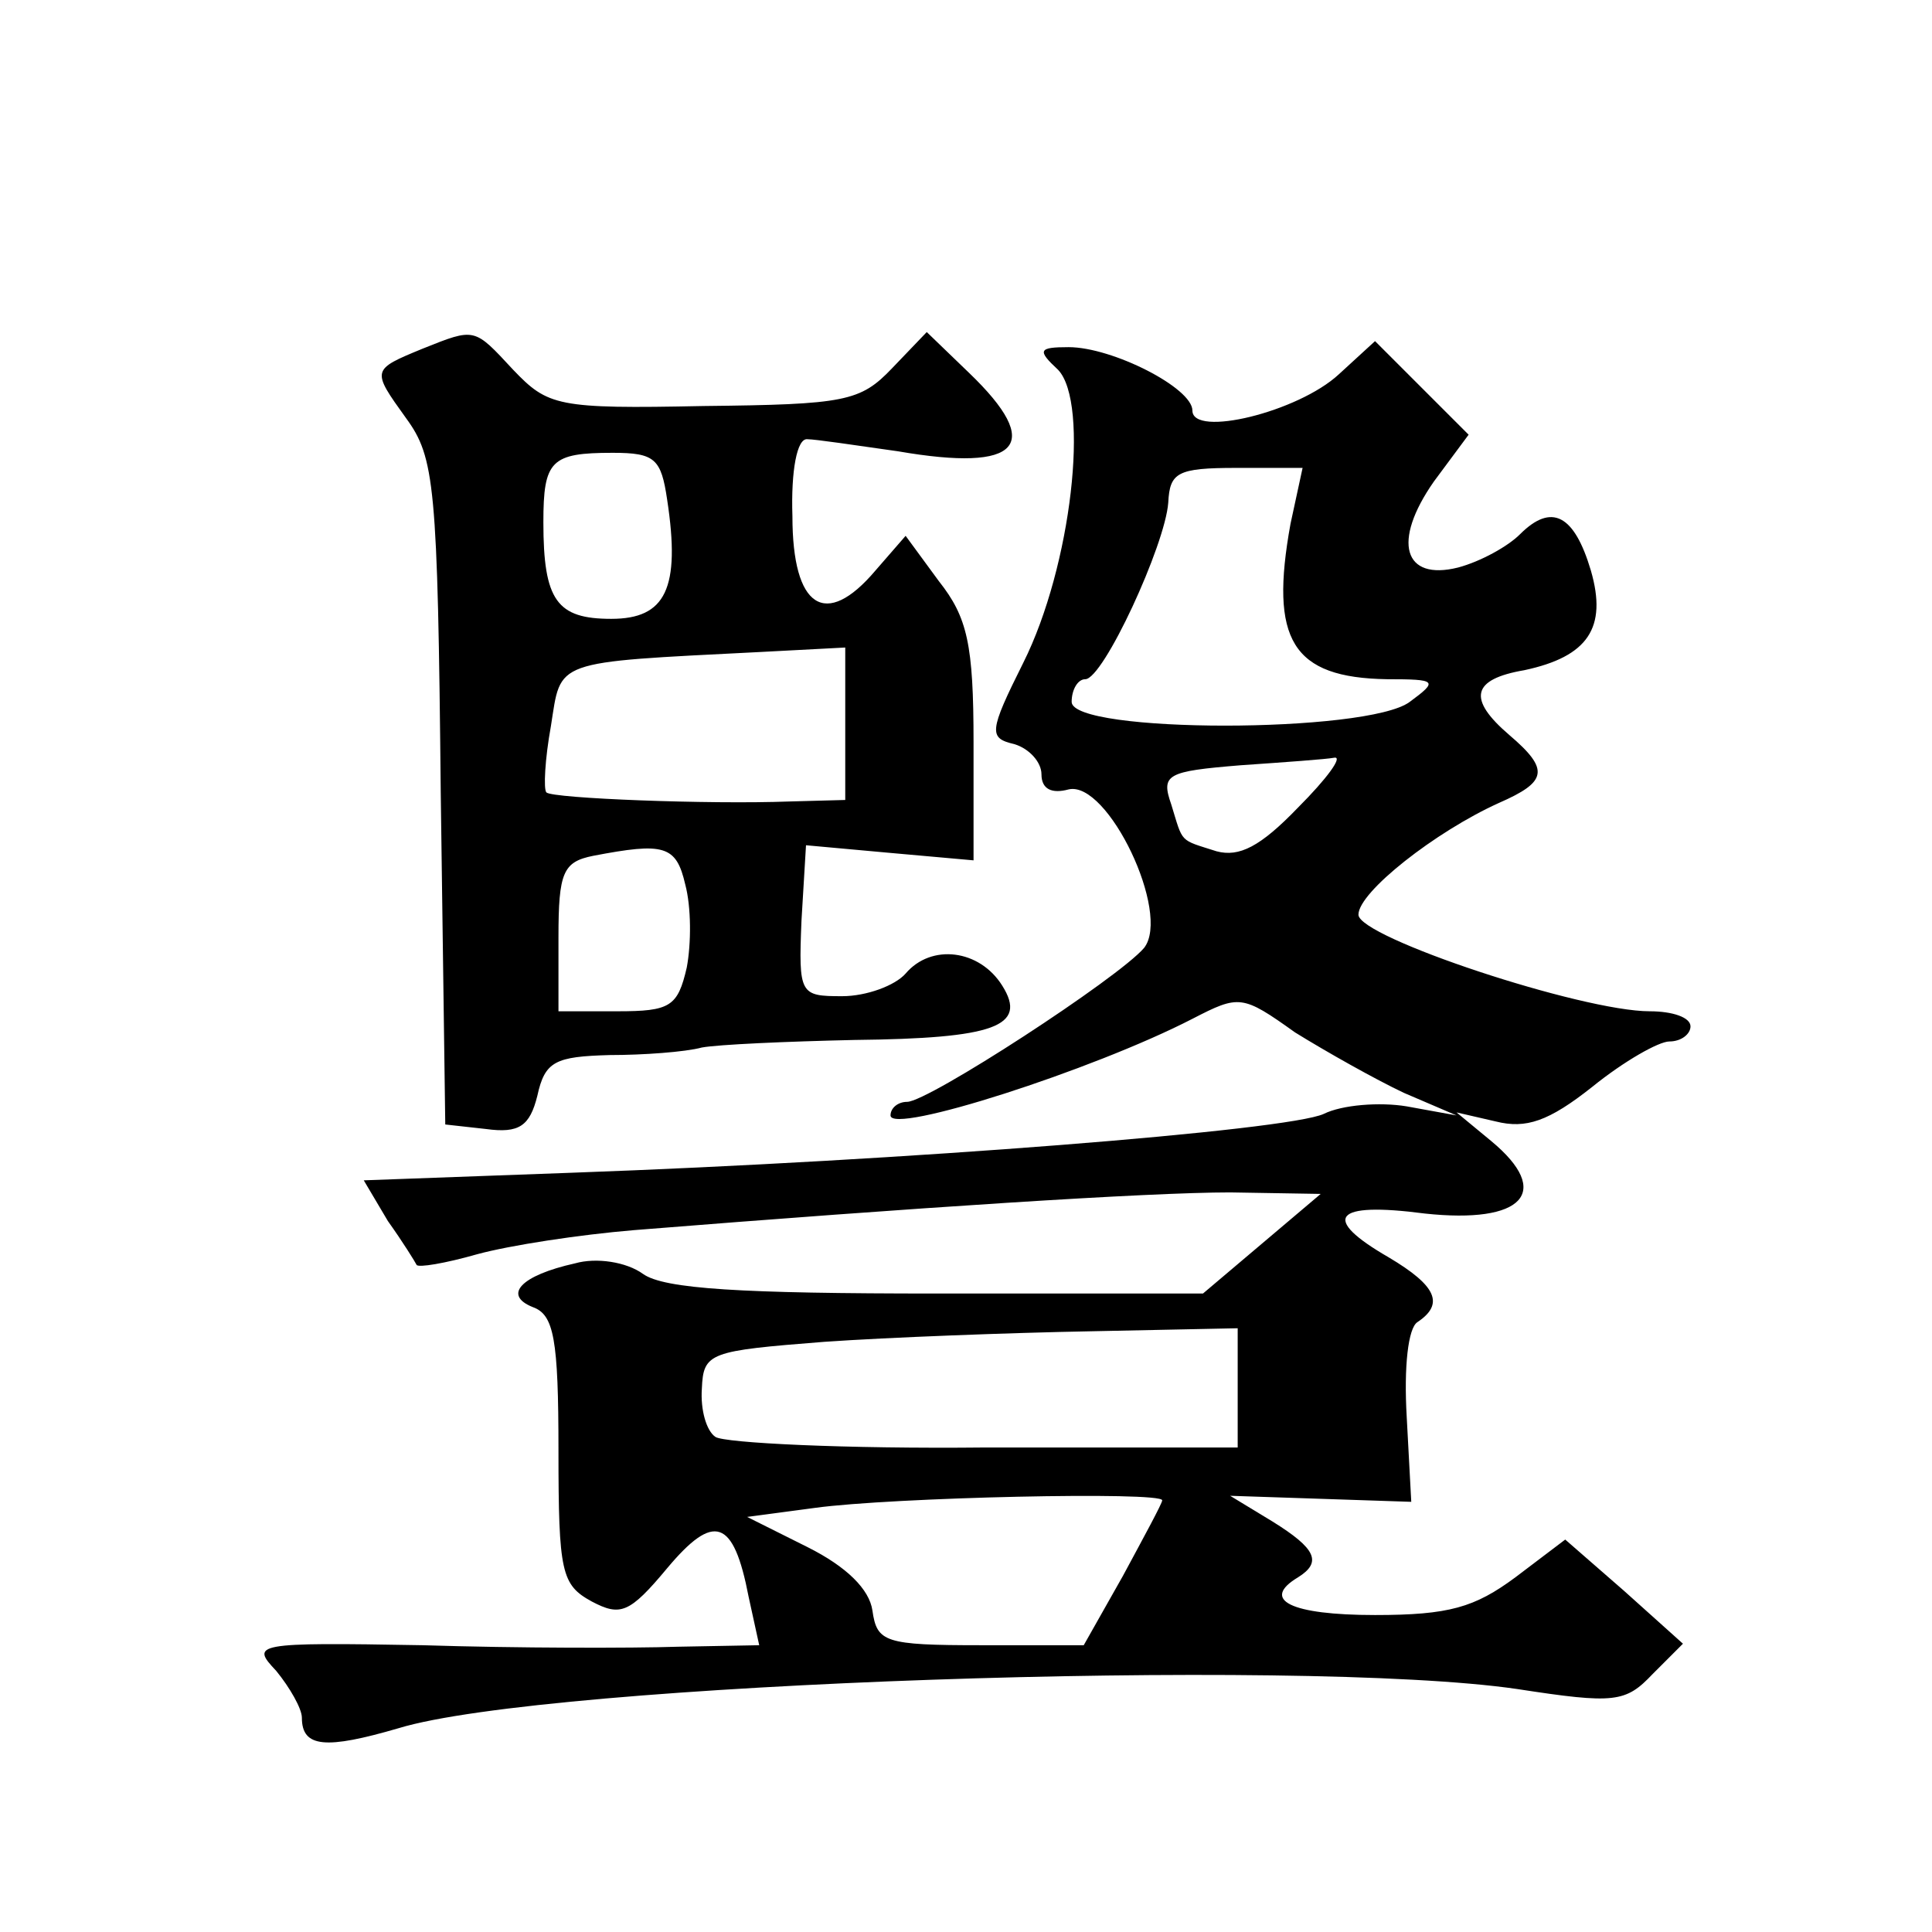
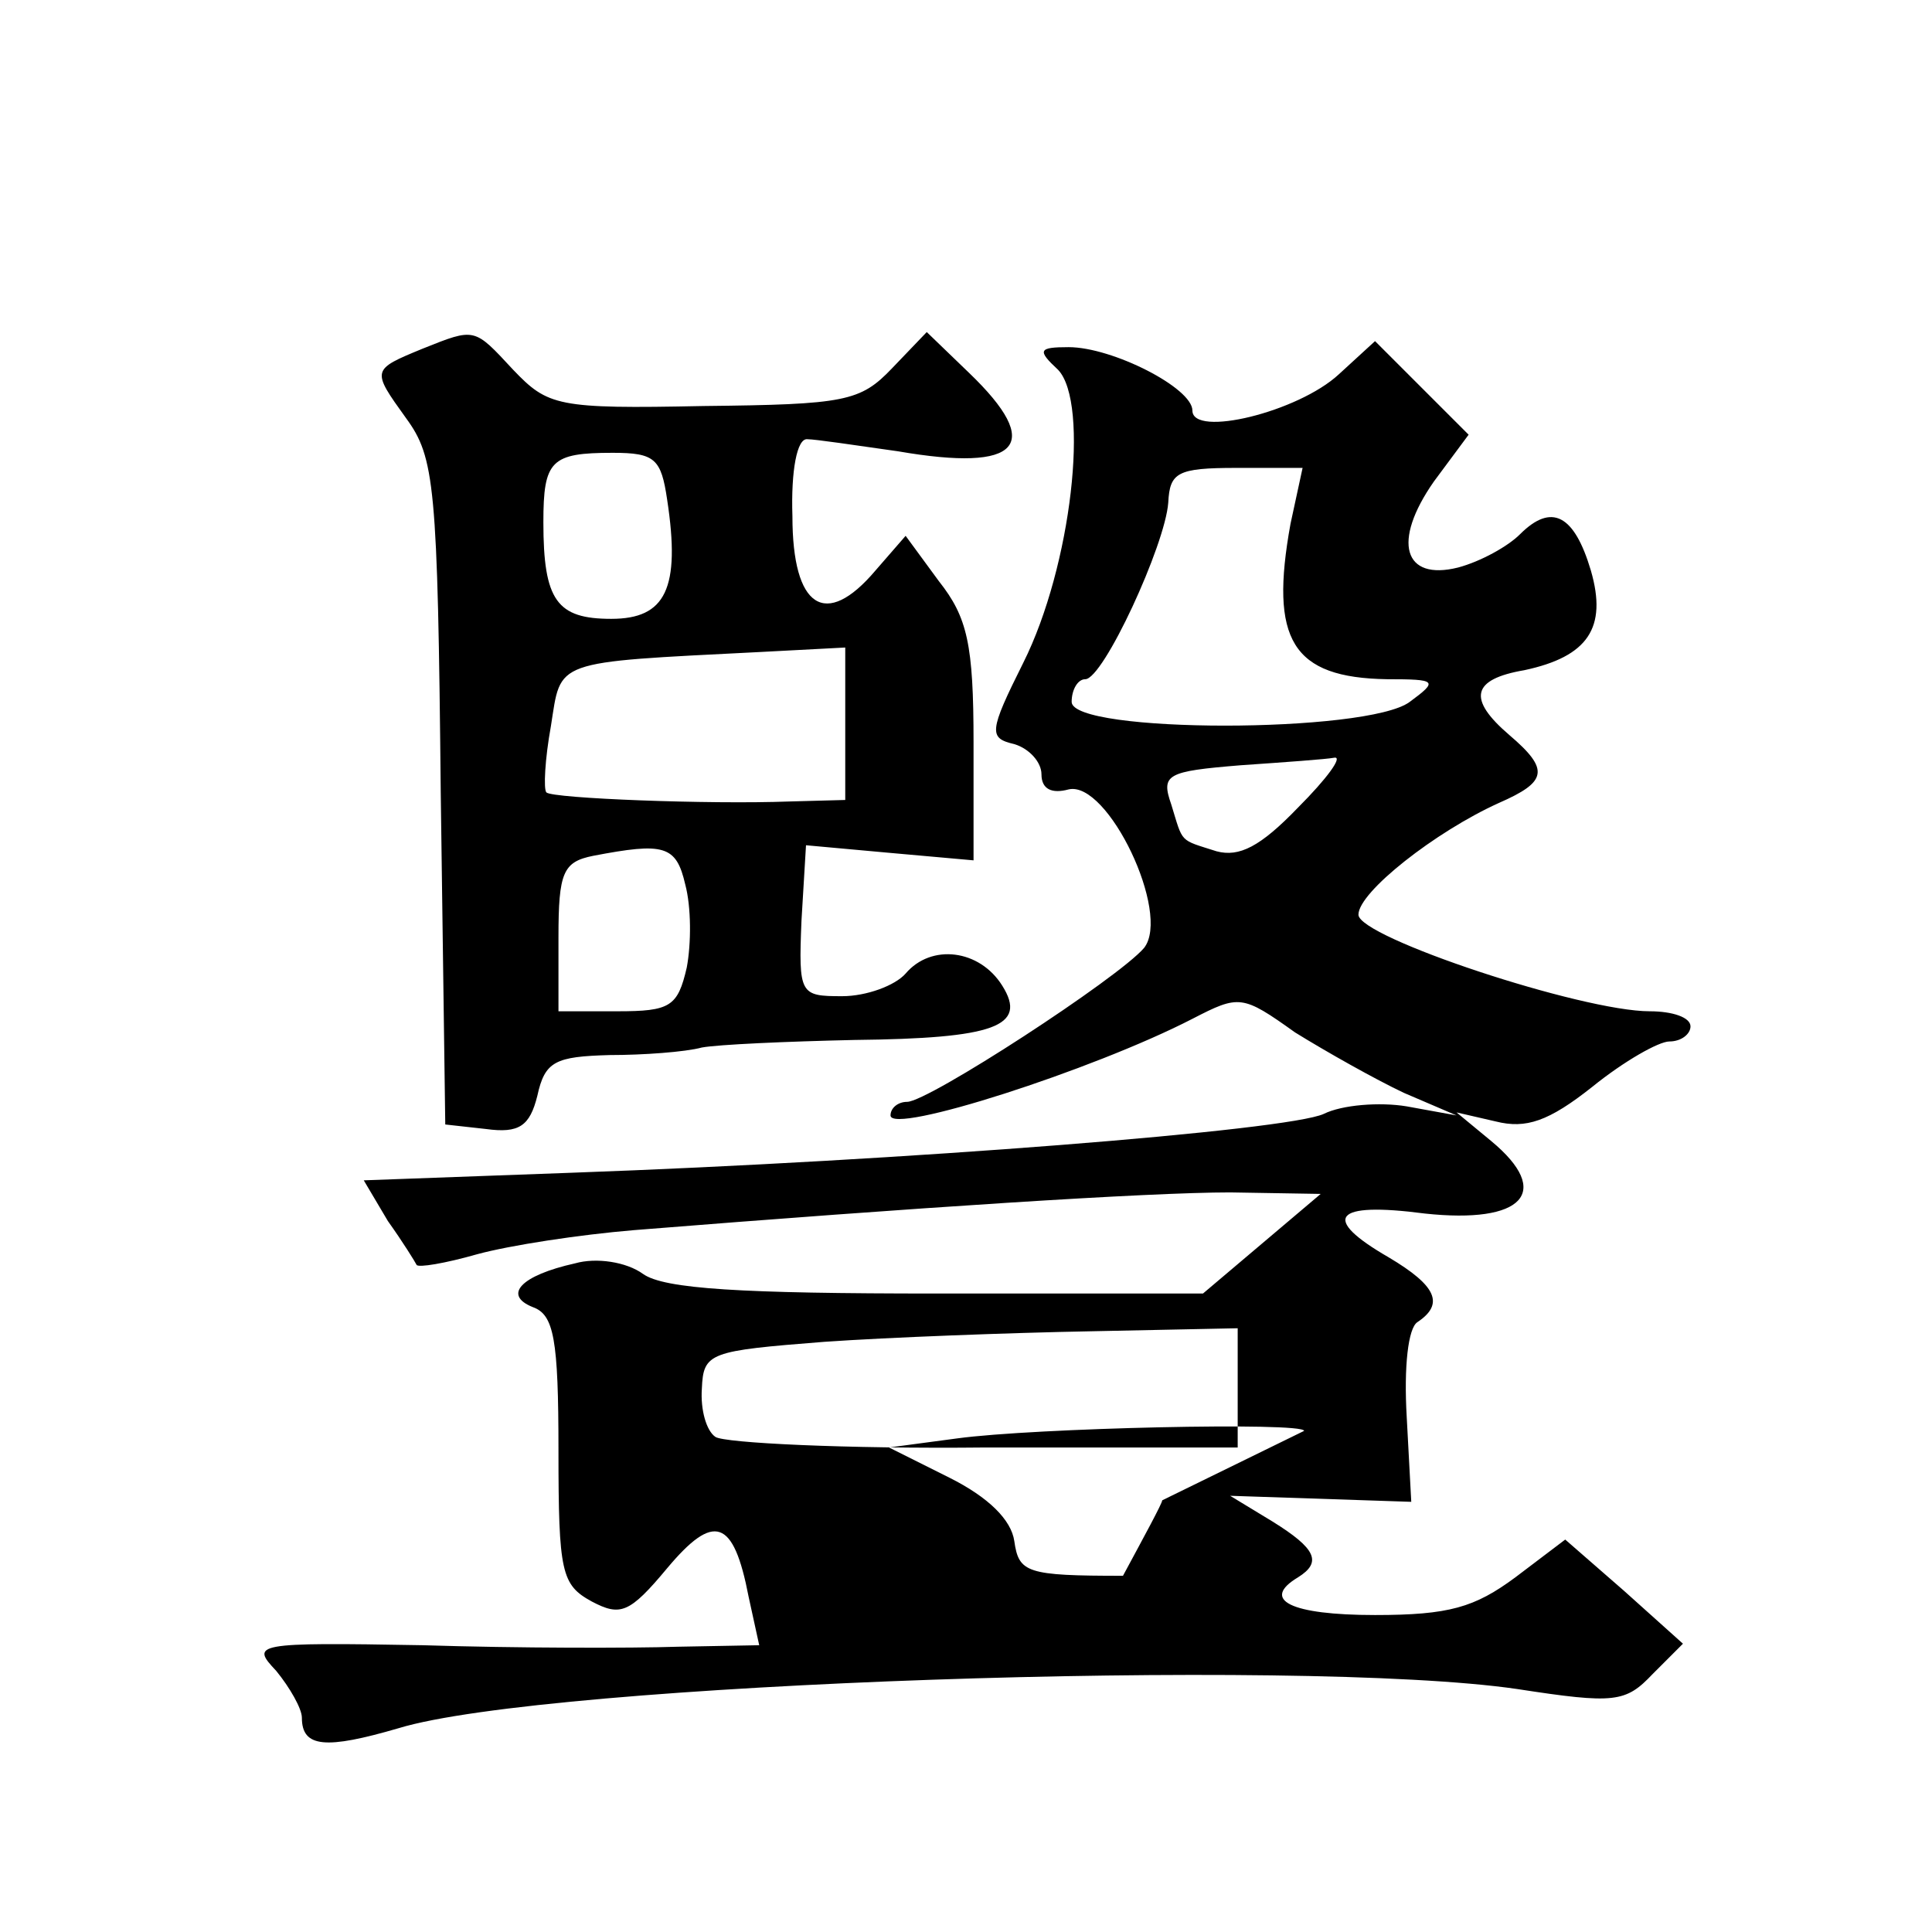
<svg xmlns="http://www.w3.org/2000/svg" version="1.0" width="128pt" height="128pt" viewBox="0 0 128 128" preserveAspectRatio="xMidYMid meet">
  <g transform="translate(0,128) scale(0.1,-0.1)" fill="#0" stroke="none">
-     <path d="M280 1049 c-34 -14 -34 -14 -11 -46 19 -26 21 -44 23 -248 l3 -220 27 -3 c22 -3 29 2 34 22 5 23 12 26 48 27 22 0 50 2 61 5 11 2 56 4 101 5 93 1 115 9 98 36 -15 24 -47 28 -64 8 -7 -8 -26 -15 -42 -15 -28 0 -29 1 -27 50 l3 50 55 -5 56 -5 0 78 c0 65 -4 83 -23 107 l-22 30 -20 -23 c-33 -39 -55 -25 -55 36 -1 30 3 52 10 51 5 0 32 -4 60 -8 81 -14 97 4 47 52 l-28 27 -23 -24 c-21 -22 -31 -24 -125 -25 -97 -2 -103 0 -126 24 -26 28 -25 28 -60 14z m162 -100 c9 -59 -1 -79 -37 -79 -36 0 -45 12 -45 64 0 41 5 46 46 46 28 0 32 -4 36 -31z m118 -148 l0 -51 -37 -1 c-53 -2 -157 2 -161 6 -2 2 -1 22 3 44 7 44 0 42 138 49 l57 3 0 -50z m-106 -107 c4 -15 4 -39 1 -55 -6 -26 -11 -29 -46 -29 l-39 0 0 49 c0 43 3 50 23 54 47 9 55 7 61 -19z M701 1035 c21 -22 9 -130 -23 -194 -23 -46 -23 -50 -6 -54 10 -3 18 -12 18 -20 0 -10 7 -13 18 -10 26 6 68 -82 50 -105 -17 -20 -143 -102 -157 -102 -6 0 -11 -4 -11 -9 0 -13 134 30 200 64 31 16 33 16 68 -9 21 -13 53 -31 72 -40 l35 -15 -33 6 c-18 3 -43 1 -55 -5 -24 -11 -276 -31 -499 -39 l-137 -5 16 -27 c10 -14 18 -27 19 -29 1 -2 19 1 40 7 22 6 68 13 104 16 187 15 341 25 395 25 l60 -1 -39 -33 -39 -33 -176 0 c-130 0 -181 3 -195 13 -11 8 -31 11 -45 7 -36 -8 -48 -21 -28 -29 14 -5 17 -21 17 -95 0 -81 2 -89 22 -100 19 -10 25 -8 50 22 31 37 44 33 54 -19 l7 -32 -54 -1 c-30 -1 -106 -1 -169 1 -112 2 -114 1 -97 -17 9 -11 17 -25 17 -31 0 -20 16 -21 64 -7 98 30 597 47 741 26 65 -10 72 -9 90 10 l20 20 -39 35 -39 34 -33 -25 c-27 -20 -44 -25 -93 -25 -56 0 -76 10 -51 25 16 10 12 19 -17 37 l-28 17 60 -2 60 -2 -3 56 c-2 34 1 59 7 63 18 12 13 24 -19 43 -45 26 -37 37 24 29 65 -7 85 14 44 48 l-23 19 26 -6 c20 -5 35 0 64 23 21 17 44 30 51 30 8 0 14 5 14 10 0 6 -12 10 -27 10 -45 0 -193 49 -193 64 0 15 51 55 93 74 32 14 34 22 7 45 -28 24 -25 37 10 43 42 9 55 28 44 66 -11 37 -26 45 -47 24 -8 -8 -26 -18 -41 -22 -36 -9 -44 17 -16 57 l23 31 -31 31 -31 31 -24 -22 c-27 -25 -97 -42 -97 -24 0 15 -53 42 -82 42 -20 0 -21 -2 -7 -15z m154 -102 c-14 -77 1 -102 64 -103 33 0 34 -1 15 -15 -28 -21 -224 -21 -224 0 0 8 4 15 9 15 12 0 53 89 55 117 1 20 6 23 45 23 l44 0 -8 -37z m5 -188 c-25 -26 -39 -33 -54 -29 -25 8 -22 5 -30 31 -7 20 -3 22 46 26 29 2 57 4 62 5 6 1 -5 -14 -24 -33z m-40 -384 l0 -40 -167 0 c-93 -1 -173 3 -179 7 -6 4 -10 18 -9 32 1 24 5 25 81 31 43 3 123 6 177 7 l97 2 0 -39z m-50 -75 c0 -2 -12 -24 -26 -50 l-26 -46 -68 0 c-64 0 -69 2 -72 23 -2 14 -17 29 -43 42 l-40 20 45 6 c51 7 230 11 230 5z" />
+     <path d="M280 1049 c-34 -14 -34 -14 -11 -46 19 -26 21 -44 23 -248 l3 -220 27 -3 c22 -3 29 2 34 22 5 23 12 26 48 27 22 0 50 2 61 5 11 2 56 4 101 5 93 1 115 9 98 36 -15 24 -47 28 -64 8 -7 -8 -26 -15 -42 -15 -28 0 -29 1 -27 50 l3 50 55 -5 56 -5 0 78 c0 65 -4 83 -23 107 l-22 30 -20 -23 c-33 -39 -55 -25 -55 36 -1 30 3 52 10 51 5 0 32 -4 60 -8 81 -14 97 4 47 52 l-28 27 -23 -24 c-21 -22 -31 -24 -125 -25 -97 -2 -103 0 -126 24 -26 28 -25 28 -60 14z m162 -100 c9 -59 -1 -79 -37 -79 -36 0 -45 12 -45 64 0 41 5 46 46 46 28 0 32 -4 36 -31z m118 -148 l0 -51 -37 -1 c-53 -2 -157 2 -161 6 -2 2 -1 22 3 44 7 44 0 42 138 49 l57 3 0 -50z m-106 -107 c4 -15 4 -39 1 -55 -6 -26 -11 -29 -46 -29 l-39 0 0 49 c0 43 3 50 23 54 47 9 55 7 61 -19z M701 1035 c21 -22 9 -130 -23 -194 -23 -46 -23 -50 -6 -54 10 -3 18 -12 18 -20 0 -10 7 -13 18 -10 26 6 68 -82 50 -105 -17 -20 -143 -102 -157 -102 -6 0 -11 -4 -11 -9 0 -13 134 30 200 64 31 16 33 16 68 -9 21 -13 53 -31 72 -40 l35 -15 -33 6 c-18 3 -43 1 -55 -5 -24 -11 -276 -31 -499 -39 l-137 -5 16 -27 c10 -14 18 -27 19 -29 1 -2 19 1 40 7 22 6 68 13 104 16 187 15 341 25 395 25 l60 -1 -39 -33 -39 -33 -176 0 c-130 0 -181 3 -195 13 -11 8 -31 11 -45 7 -36 -8 -48 -21 -28 -29 14 -5 17 -21 17 -95 0 -81 2 -89 22 -100 19 -10 25 -8 50 22 31 37 44 33 54 -19 l7 -32 -54 -1 c-30 -1 -106 -1 -169 1 -112 2 -114 1 -97 -17 9 -11 17 -25 17 -31 0 -20 16 -21 64 -7 98 30 597 47 741 26 65 -10 72 -9 90 10 l20 20 -39 35 -39 34 -33 -25 c-27 -20 -44 -25 -93 -25 -56 0 -76 10 -51 25 16 10 12 19 -17 37 l-28 17 60 -2 60 -2 -3 56 c-2 34 1 59 7 63 18 12 13 24 -19 43 -45 26 -37 37 24 29 65 -7 85 14 44 48 l-23 19 26 -6 c20 -5 35 0 64 23 21 17 44 30 51 30 8 0 14 5 14 10 0 6 -12 10 -27 10 -45 0 -193 49 -193 64 0 15 51 55 93 74 32 14 34 22 7 45 -28 24 -25 37 10 43 42 9 55 28 44 66 -11 37 -26 45 -47 24 -8 -8 -26 -18 -41 -22 -36 -9 -44 17 -16 57 l23 31 -31 31 -31 31 -24 -22 c-27 -25 -97 -42 -97 -24 0 15 -53 42 -82 42 -20 0 -21 -2 -7 -15z m154 -102 c-14 -77 1 -102 64 -103 33 0 34 -1 15 -15 -28 -21 -224 -21 -224 0 0 8 4 15 9 15 12 0 53 89 55 117 1 20 6 23 45 23 l44 0 -8 -37z m5 -188 c-25 -26 -39 -33 -54 -29 -25 8 -22 5 -30 31 -7 20 -3 22 46 26 29 2 57 4 62 5 6 1 -5 -14 -24 -33z m-40 -384 l0 -40 -167 0 c-93 -1 -173 3 -179 7 -6 4 -10 18 -9 32 1 24 5 25 81 31 43 3 123 6 177 7 l97 2 0 -39z m-50 -75 c0 -2 -12 -24 -26 -50 c-64 0 -69 2 -72 23 -2 14 -17 29 -43 42 l-40 20 45 6 c51 7 230 11 230 5z" />
  </g>
</svg>